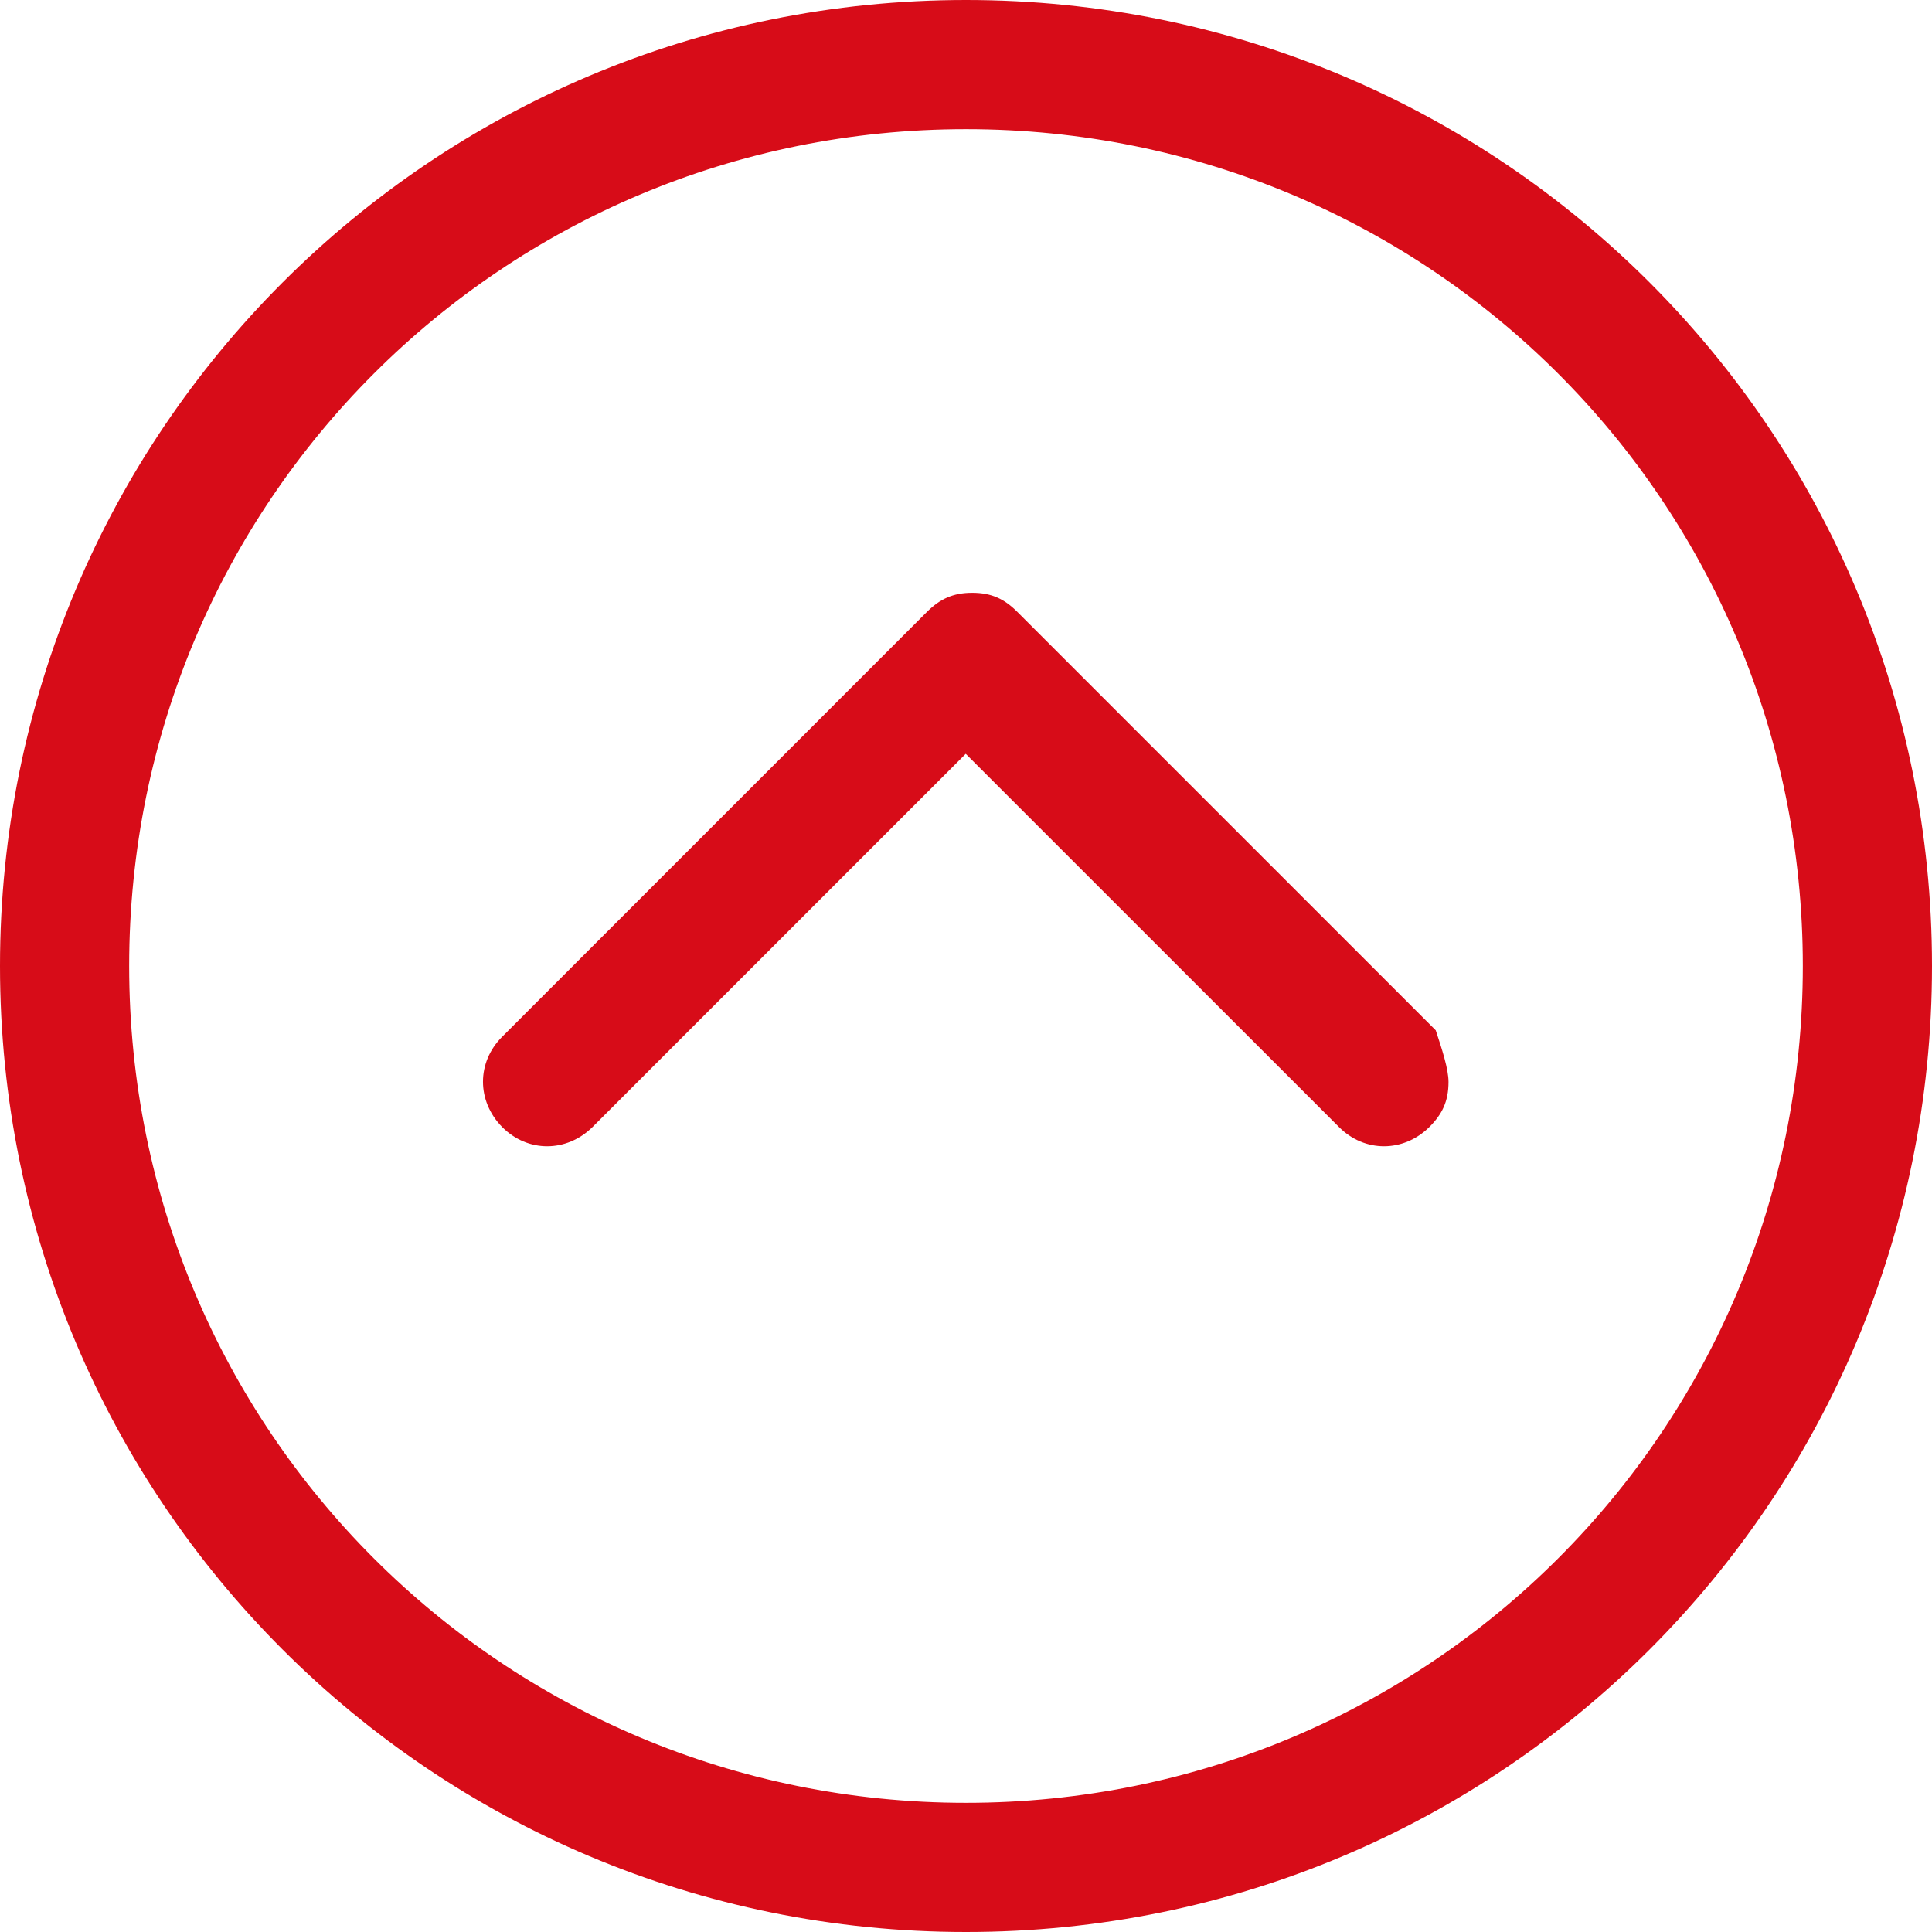
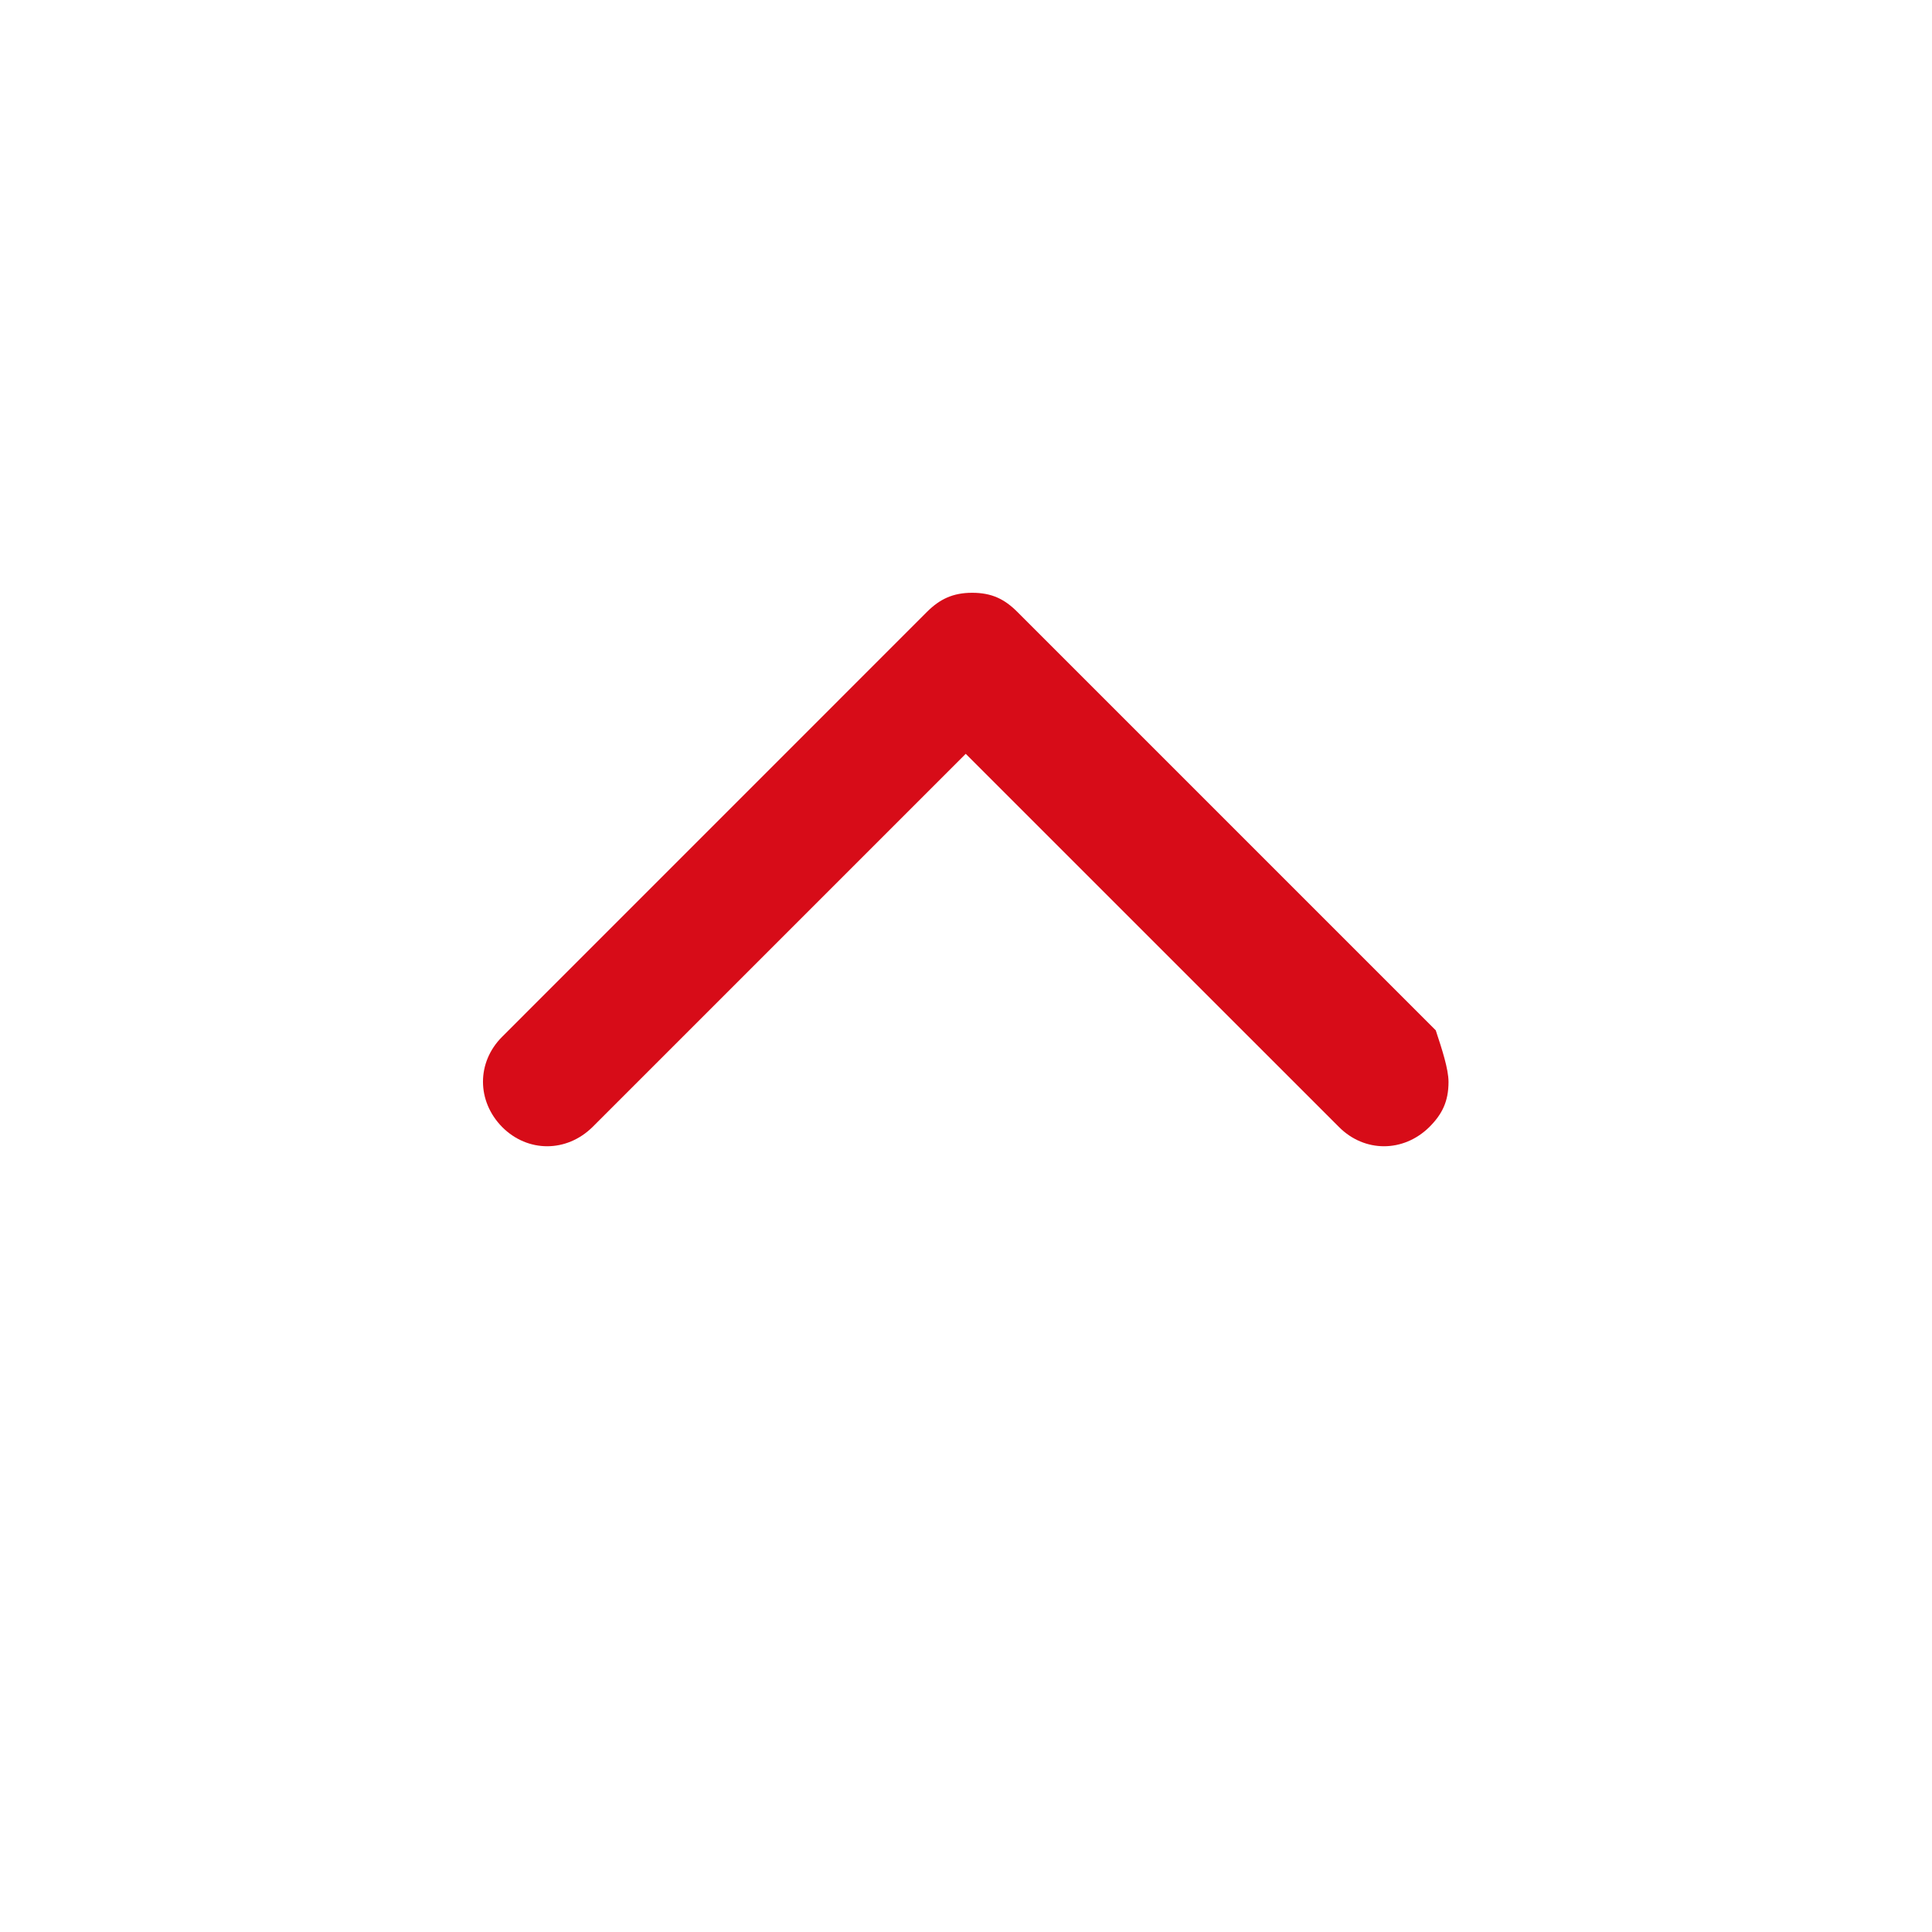
<svg xmlns="http://www.w3.org/2000/svg" width="28" height="28" viewBox="0 0 28 28" fill="none">
  <g id="Group 137">
    <g id="Group">
      <g id="Group_2">
-         <path id="Vector" d="M2.1211e-07 14C9.4787e-08 21.744 6.249 28 14 28C21.751 28 28 21.751 28 14C28 6.249 21.751 -1.72049e-06 14 -1.78708e-06C6.249 -1.85366e-06 3.29433e-07 6.256 2.1211e-07 14ZM26.128 14C26.128 20.719 20.719 26.128 14 26.128C7.281 26.128 1.872 20.719 1.872 14C1.872 7.281 7.281 1.872 14 1.872C20.719 1.872 26.128 7.281 26.128 14Z" fill="#D70C18" />
-       </g>
+         </g>
    </g>
    <g id="Group_3">
      <g id="Group_4">
        <path id="Vector_2" d="M13.434 8.868L7.278 15.025C6.907 15.395 6.907 15.957 7.278 16.334C7.648 16.705 8.21 16.705 8.587 16.334L13.996 10.925L19.406 16.334C19.776 16.705 20.338 16.705 20.715 16.334C20.9 16.149 20.993 15.964 20.993 15.68C20.993 15.495 20.9 15.21 20.808 14.932L14.744 8.868C14.559 8.683 14.374 8.591 14.089 8.591C13.811 8.591 13.619 8.683 13.434 8.868Z" fill="#D70C18" />
      </g>
    </g>
  </g>
</svg>